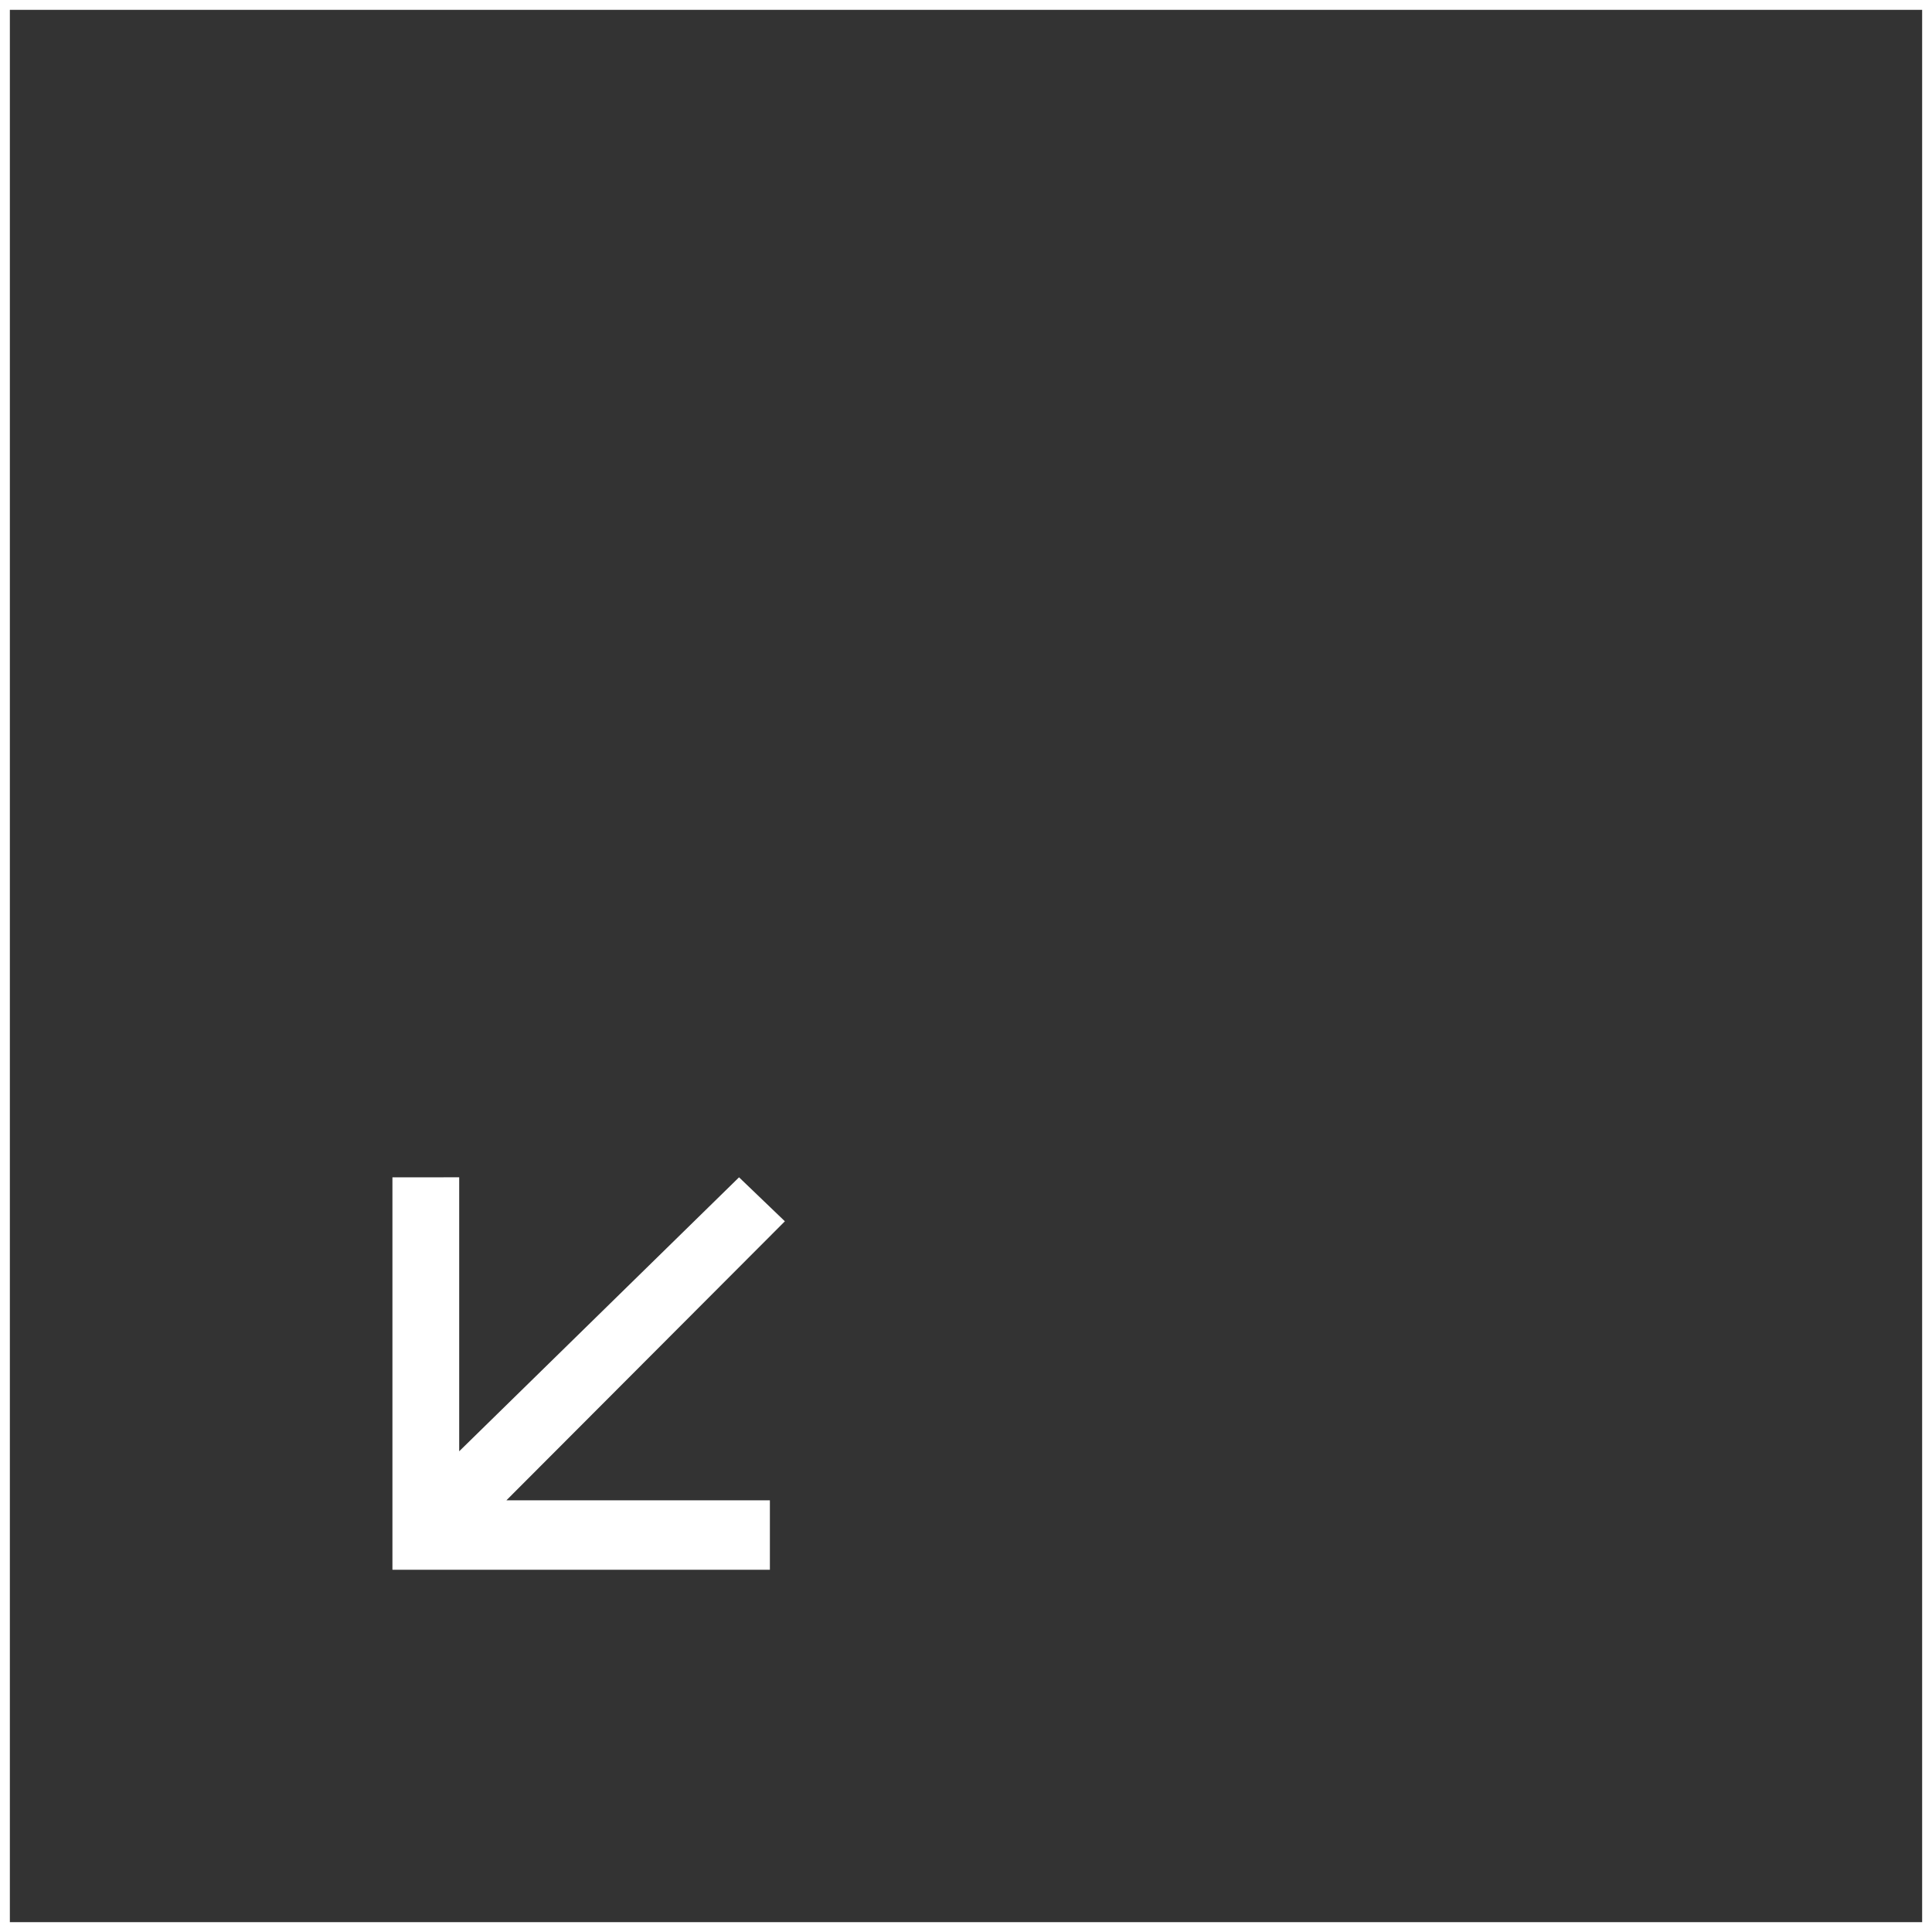
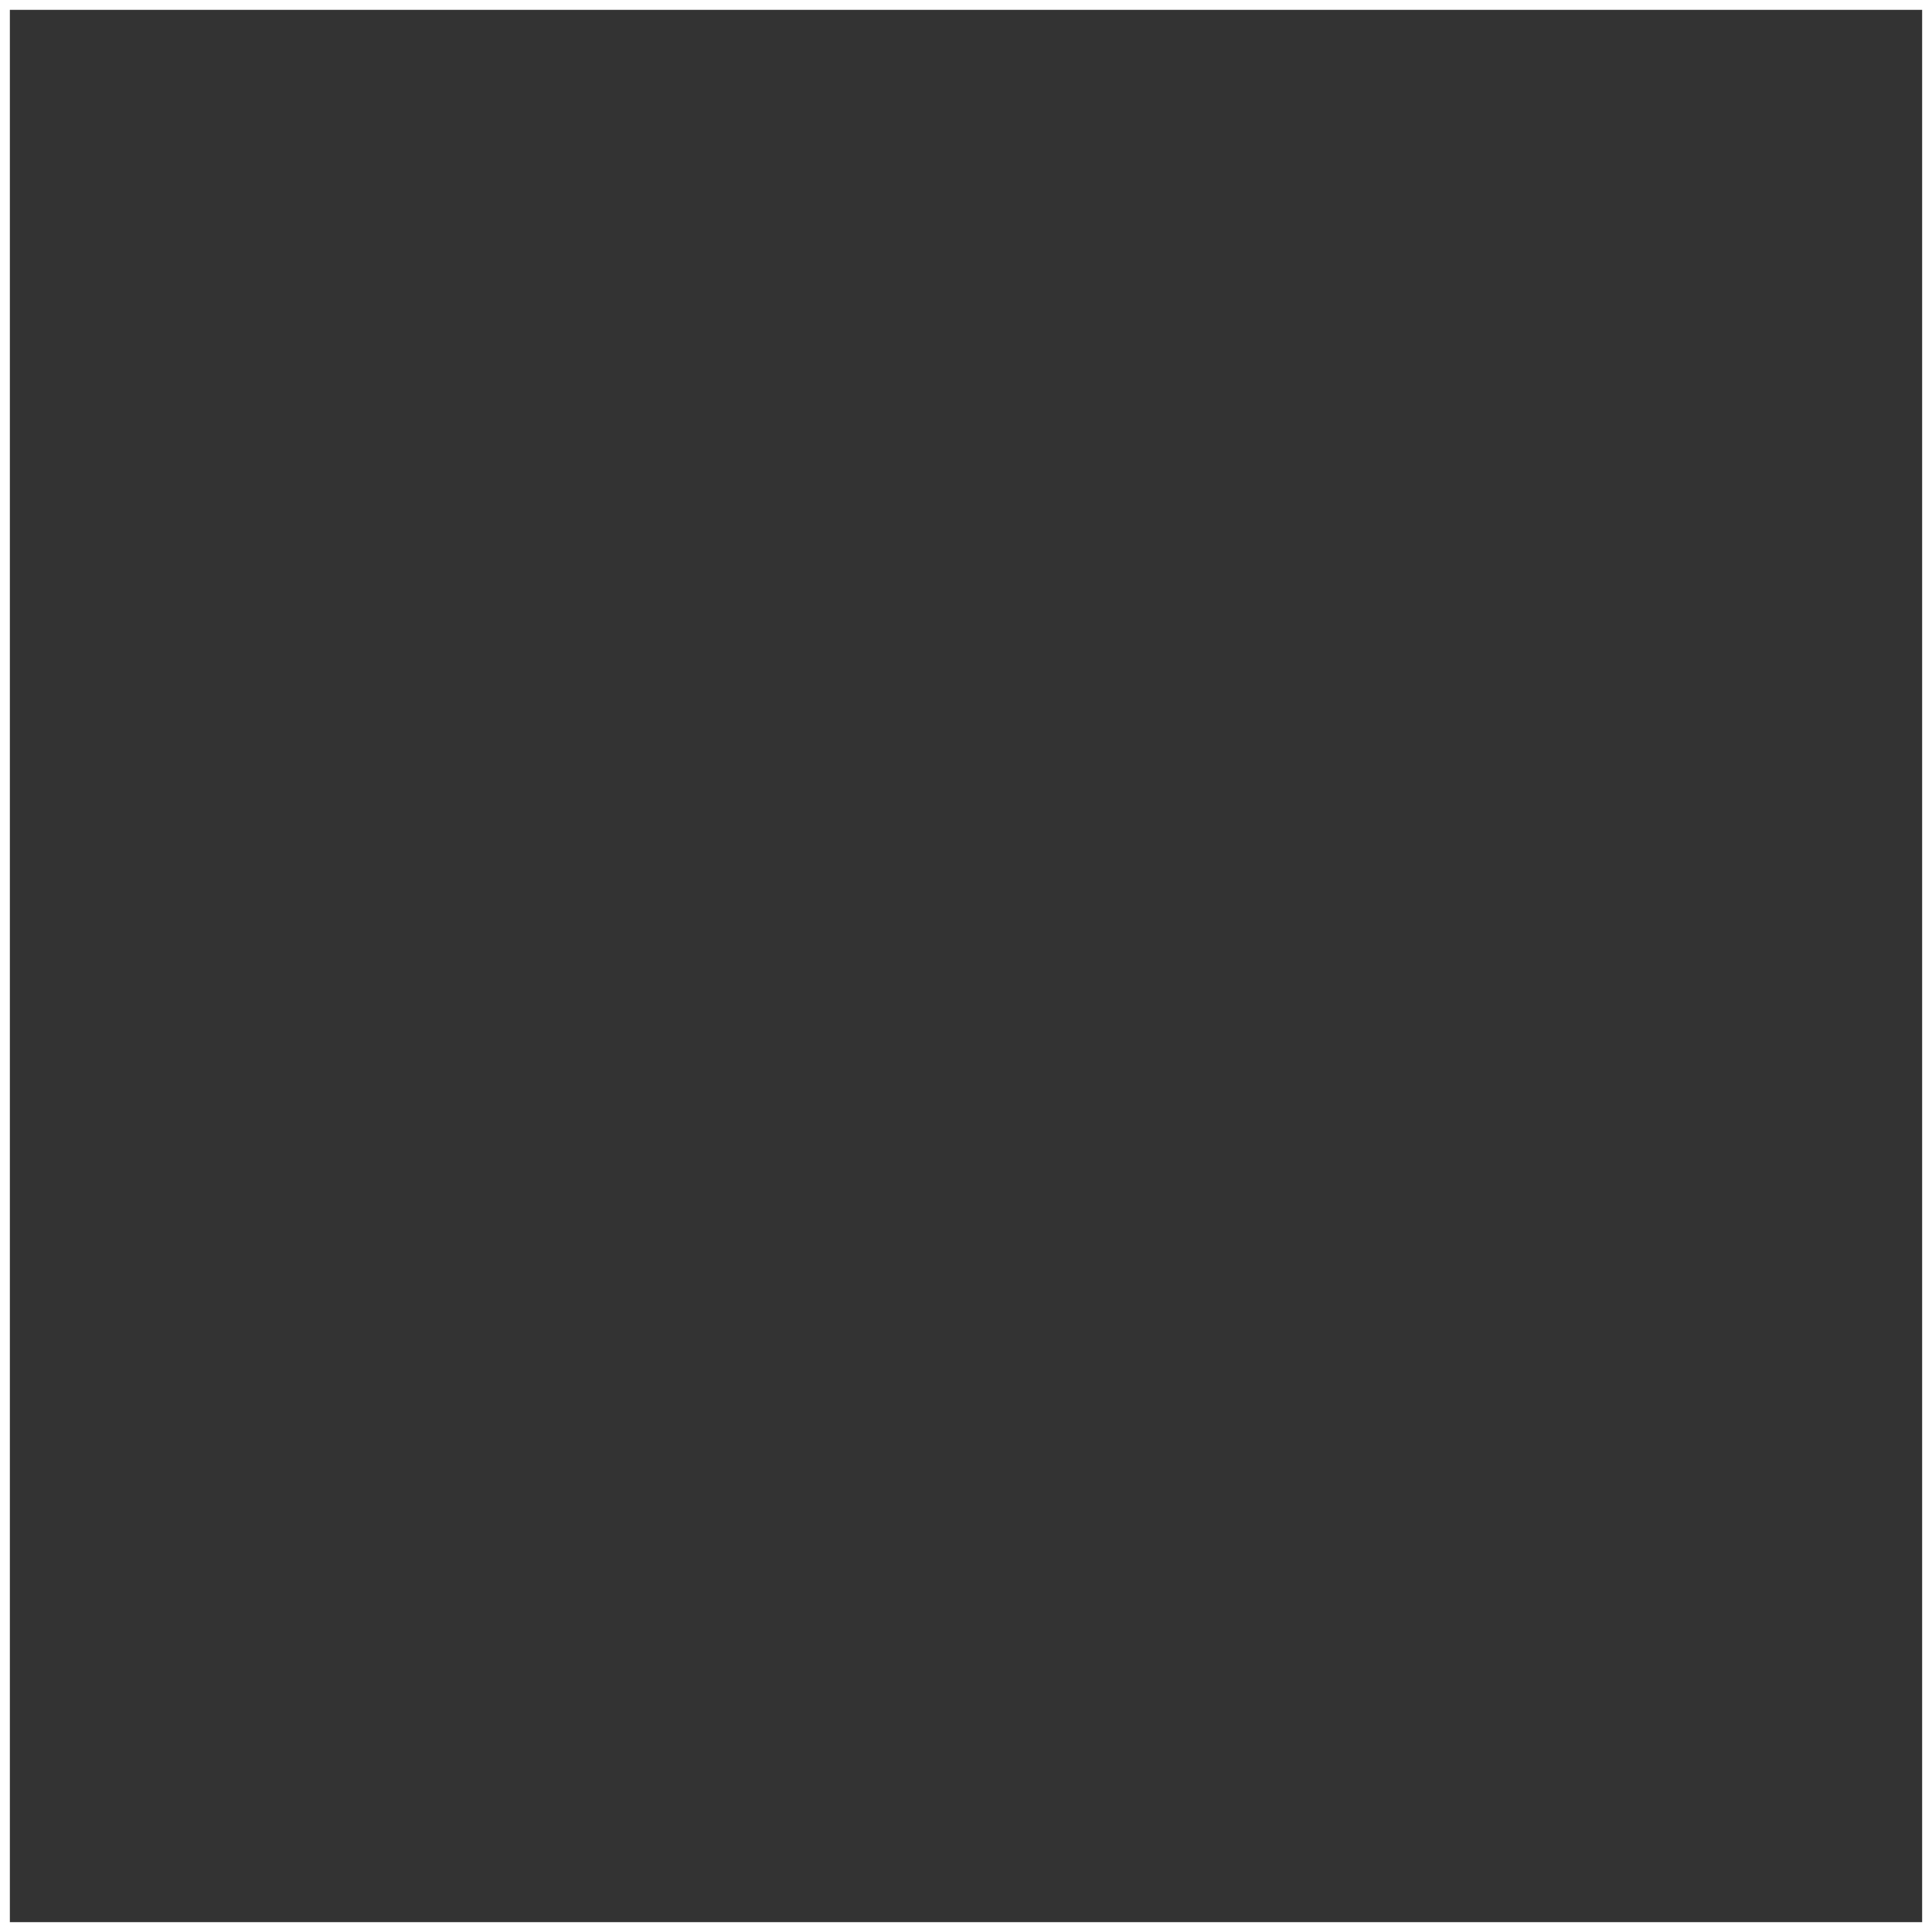
<svg xmlns="http://www.w3.org/2000/svg" width="196" height="196" viewBox="0 0 196 196" fill="none">
  <rect x="0" y="0" width="196" height="196" fill="#333333" stroke="none" />
  <rect x="195.5" y="0.5" width="195" height="195" transform="rotate(90 195.5 0.5)" stroke="white" />
-   <path d="M78.104 159.25L78.104 152.208L51.372 152.208L79.625 123.899L74.975 119.438L46.585 147.232L46.585 119.437L39.812 119.438L39.812 159.25L78.104 159.25Z" fill="white" />
</svg>